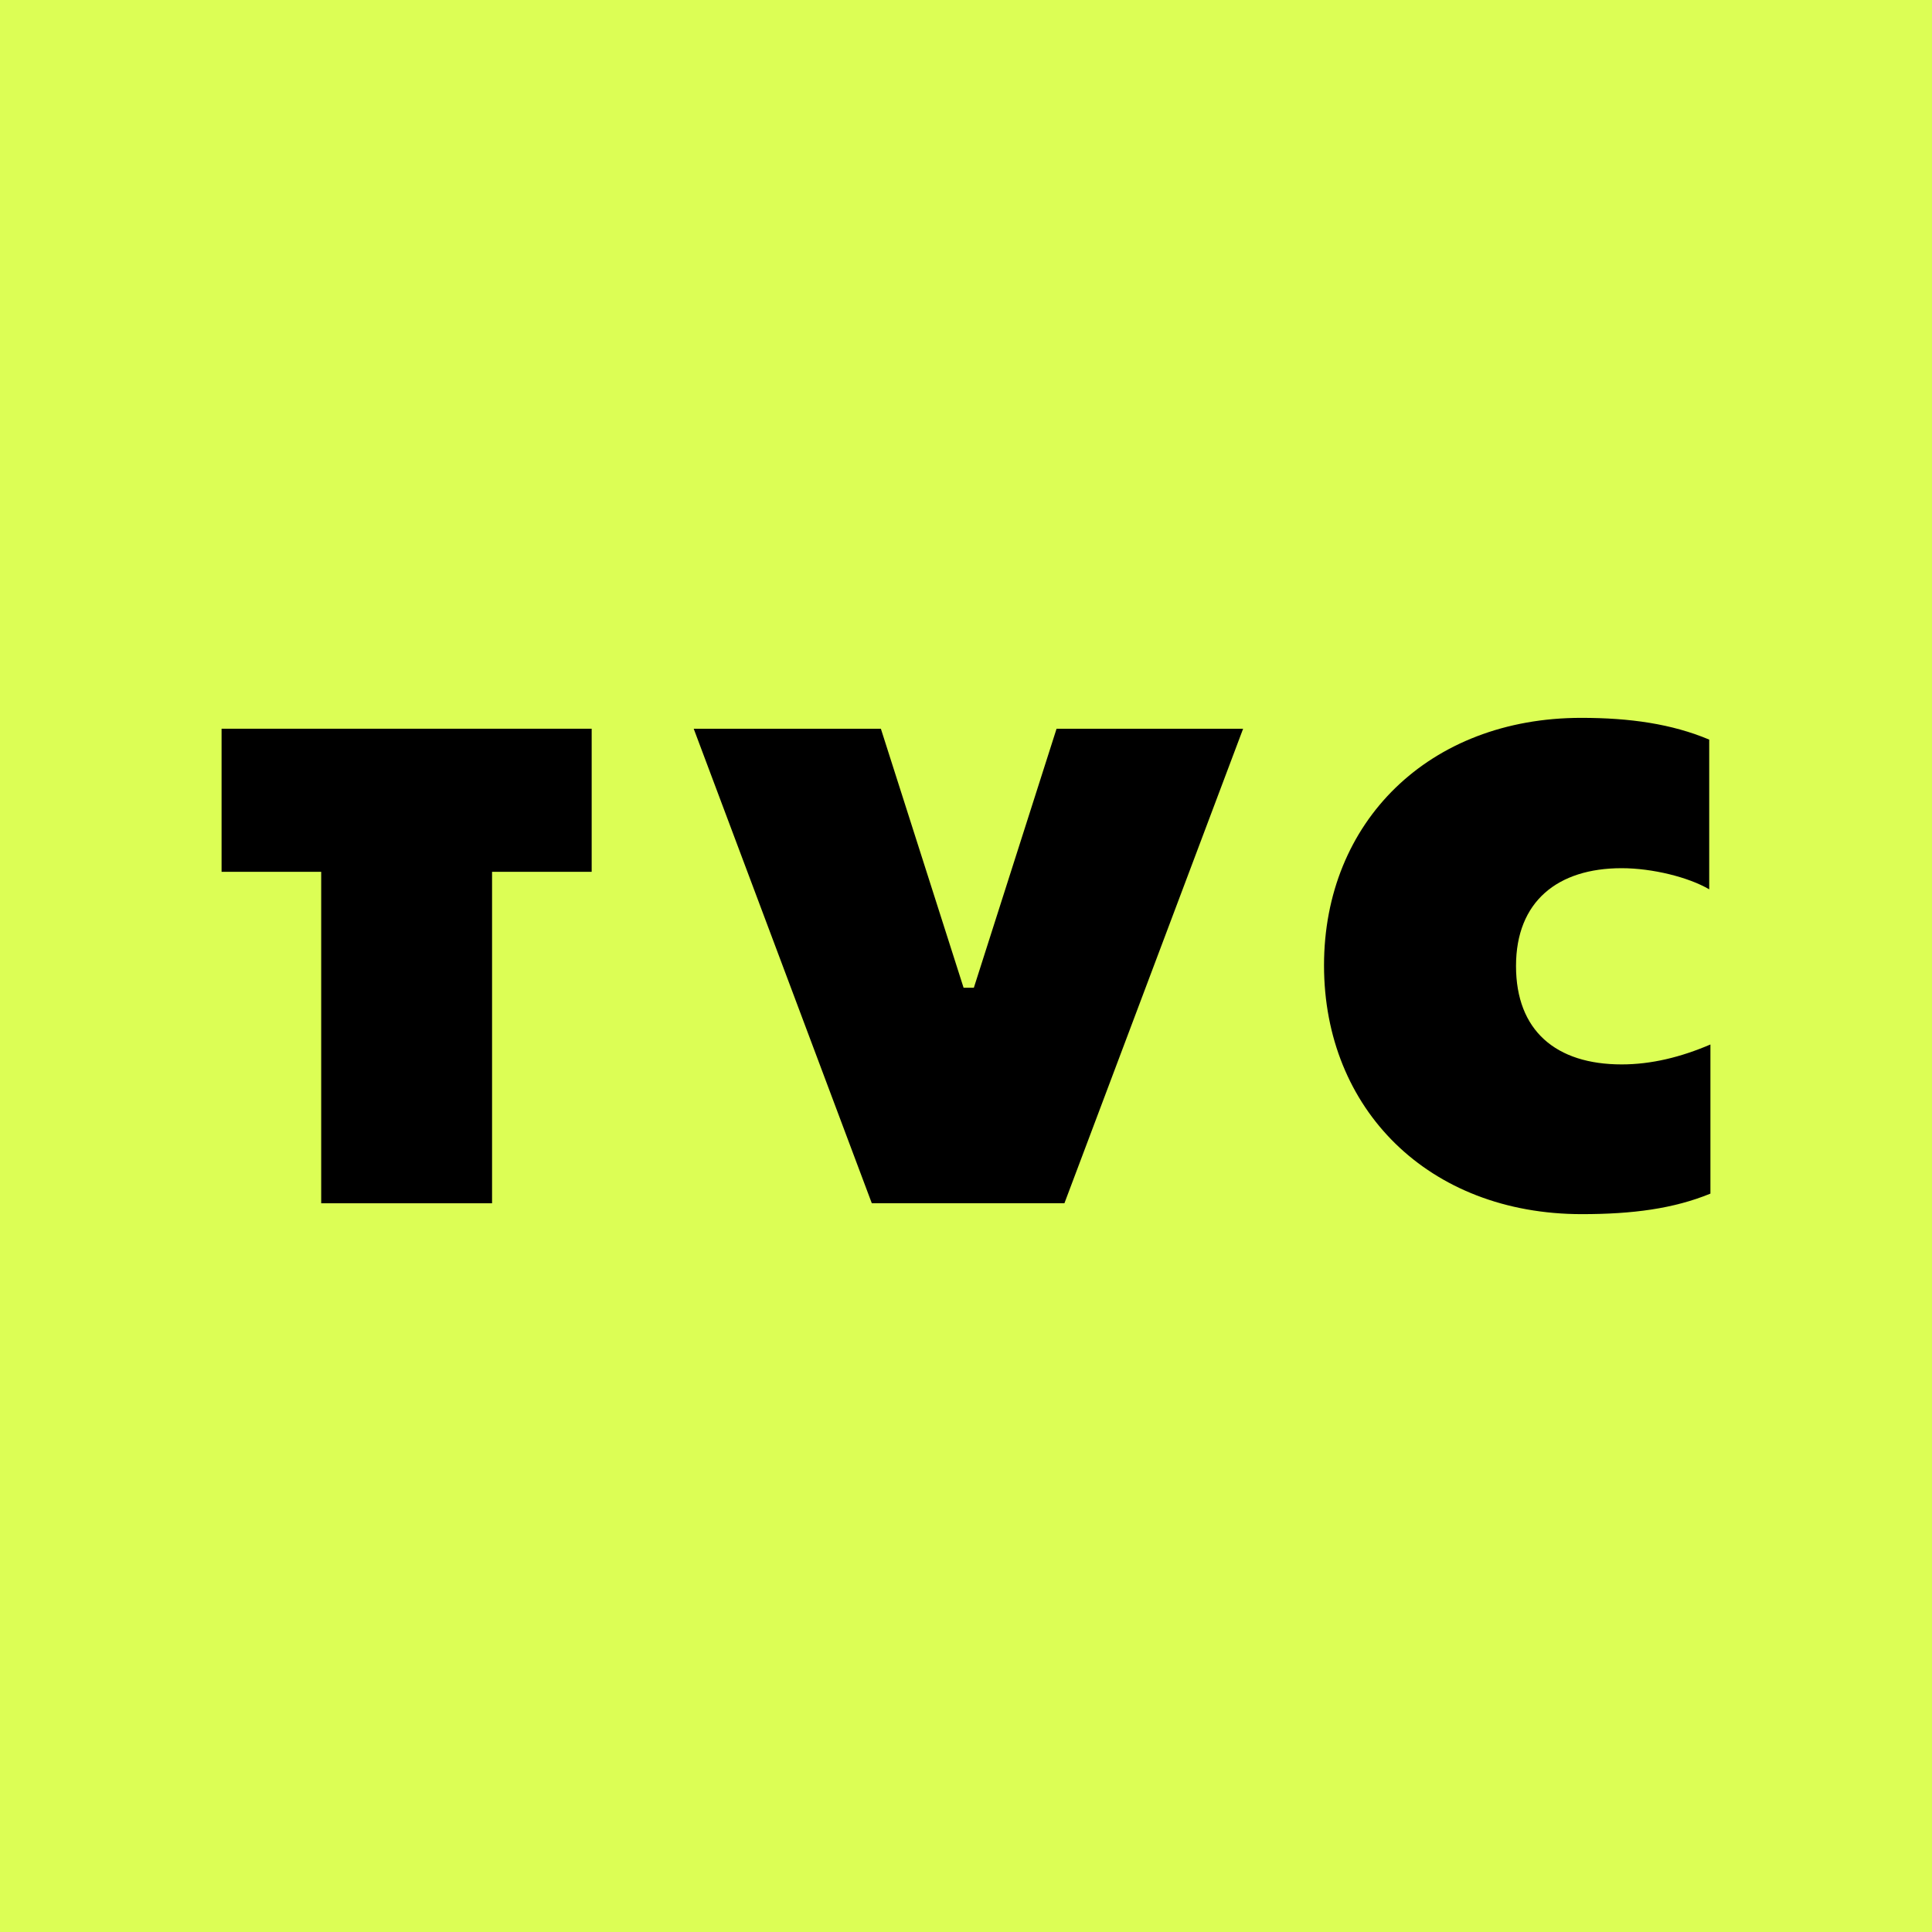
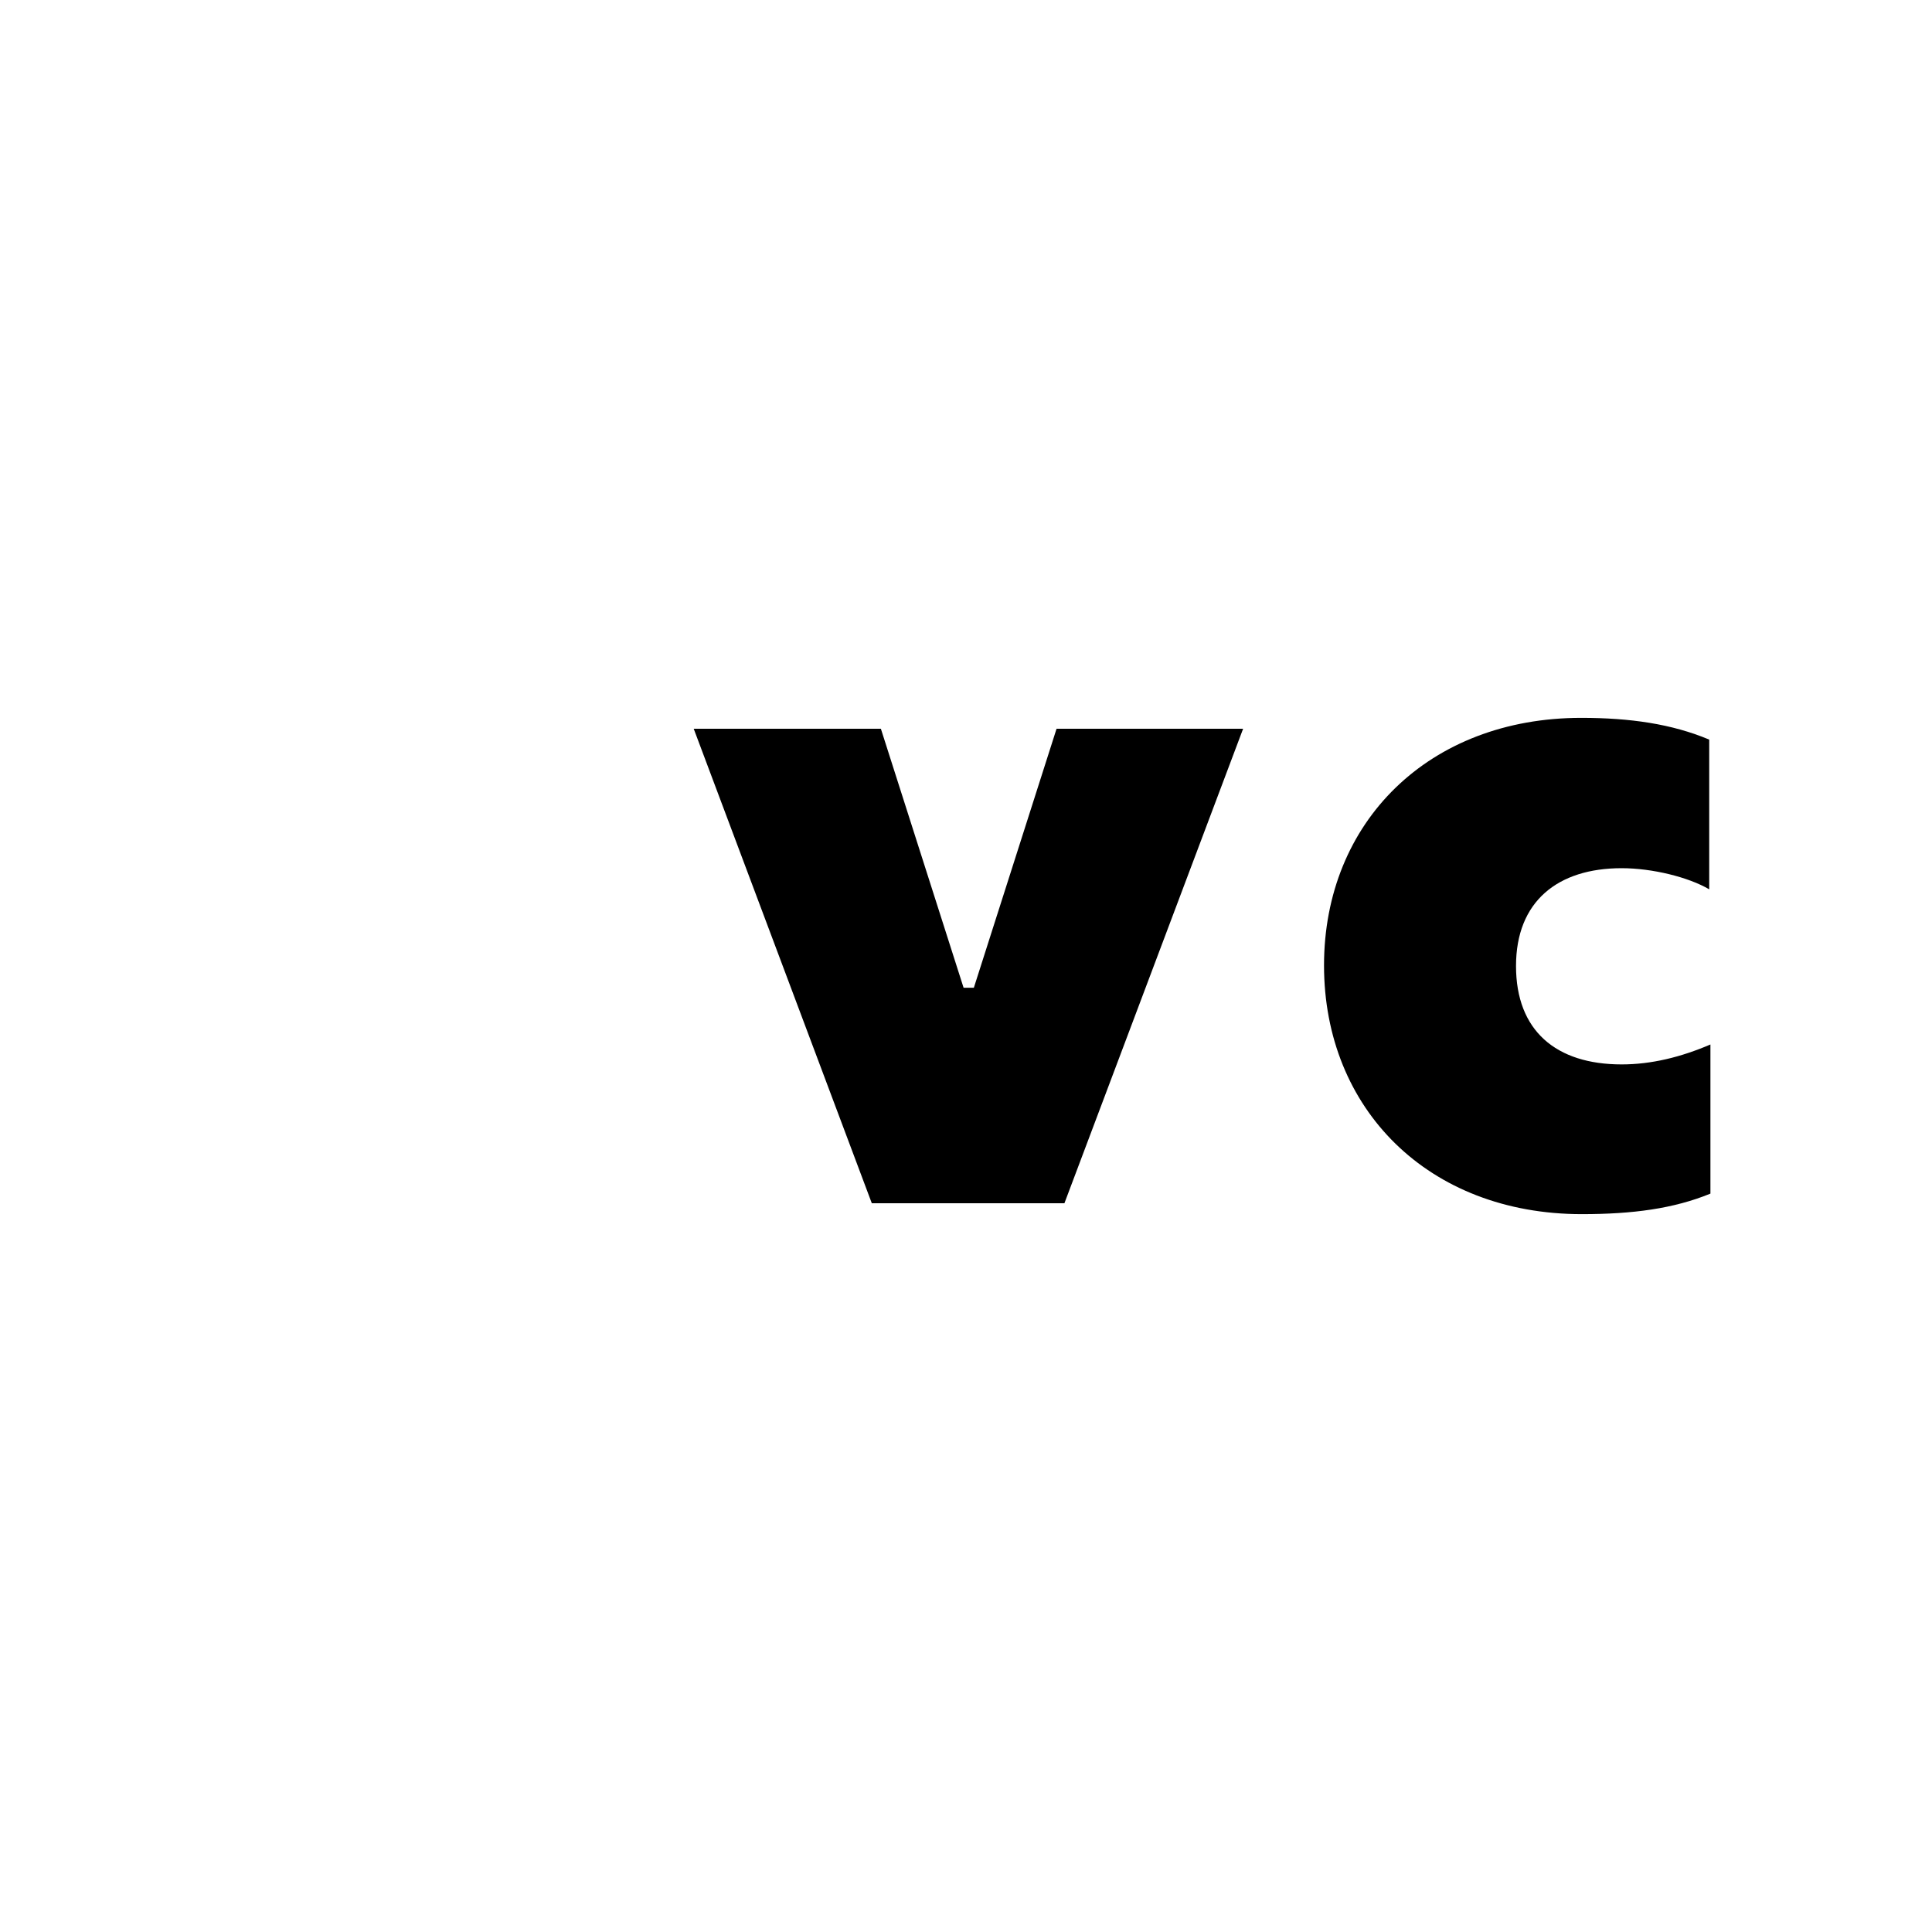
<svg xmlns="http://www.w3.org/2000/svg" data-bbox="-57 -12 101 53" viewBox="0 0 32 32" data-type="color">
  <g>
-     <path fill="#dcfe55" d="M44-12v53H-57v-53z" data-color="1" />
-     <path d="M9.8 14.44H8.15v5.49H5.32v-5.49H3.67v-2.37H9.8z" fill="#000000" data-color="2" />
    <path d="m20.59 12.07-2.96 7.86h-3.19l-2.95-7.86h3.1l1.37 4.29h.17l1.37-4.29h3.1Z" fill="#000000" data-color="2" />
    <path d="M21.93 15.99c0-2.38 1.74-4.1 4.26-4.1.81 0 1.5.1 2.12.36v2.48c-.34-.2-.94-.35-1.45-.35-1.06 0-1.75.55-1.75 1.62s.66 1.63 1.75 1.63c.49 0 .98-.12 1.47-.33v2.47c-.61.25-1.29.34-2.13.34-2.54 0-4.27-1.74-4.27-4.12" fill="#000000" data-color="2" />
  </g>
</svg>